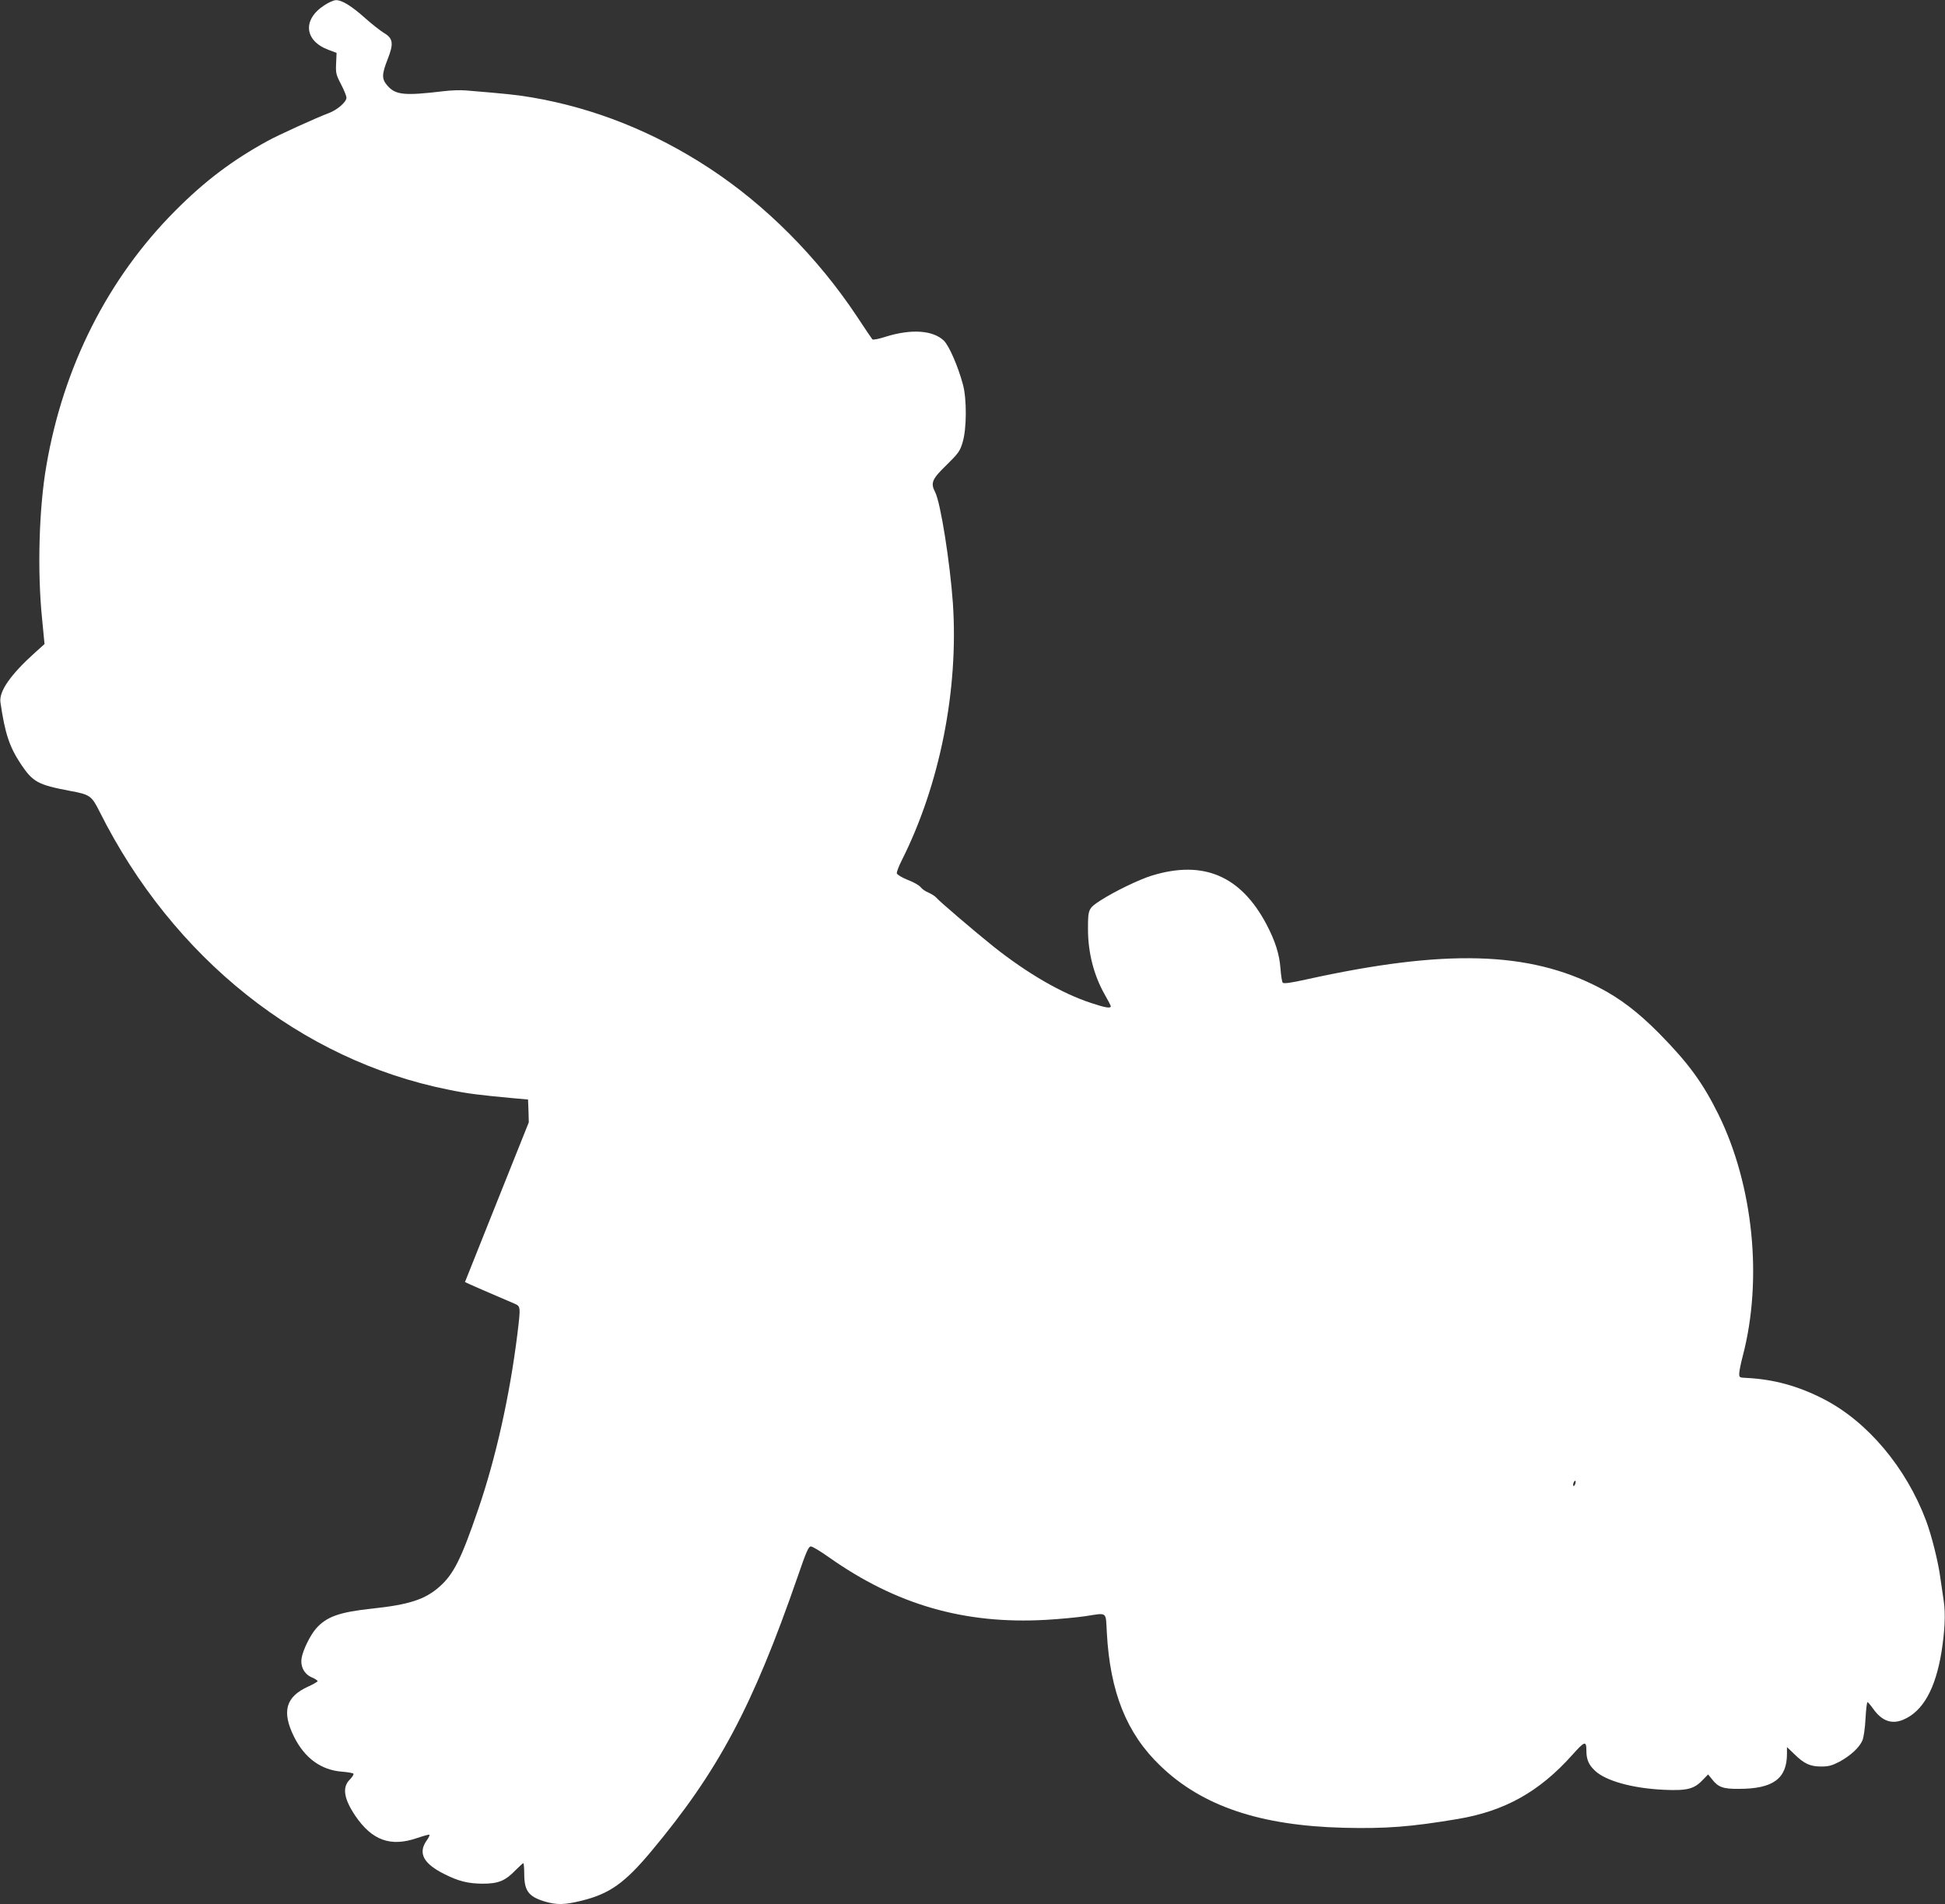
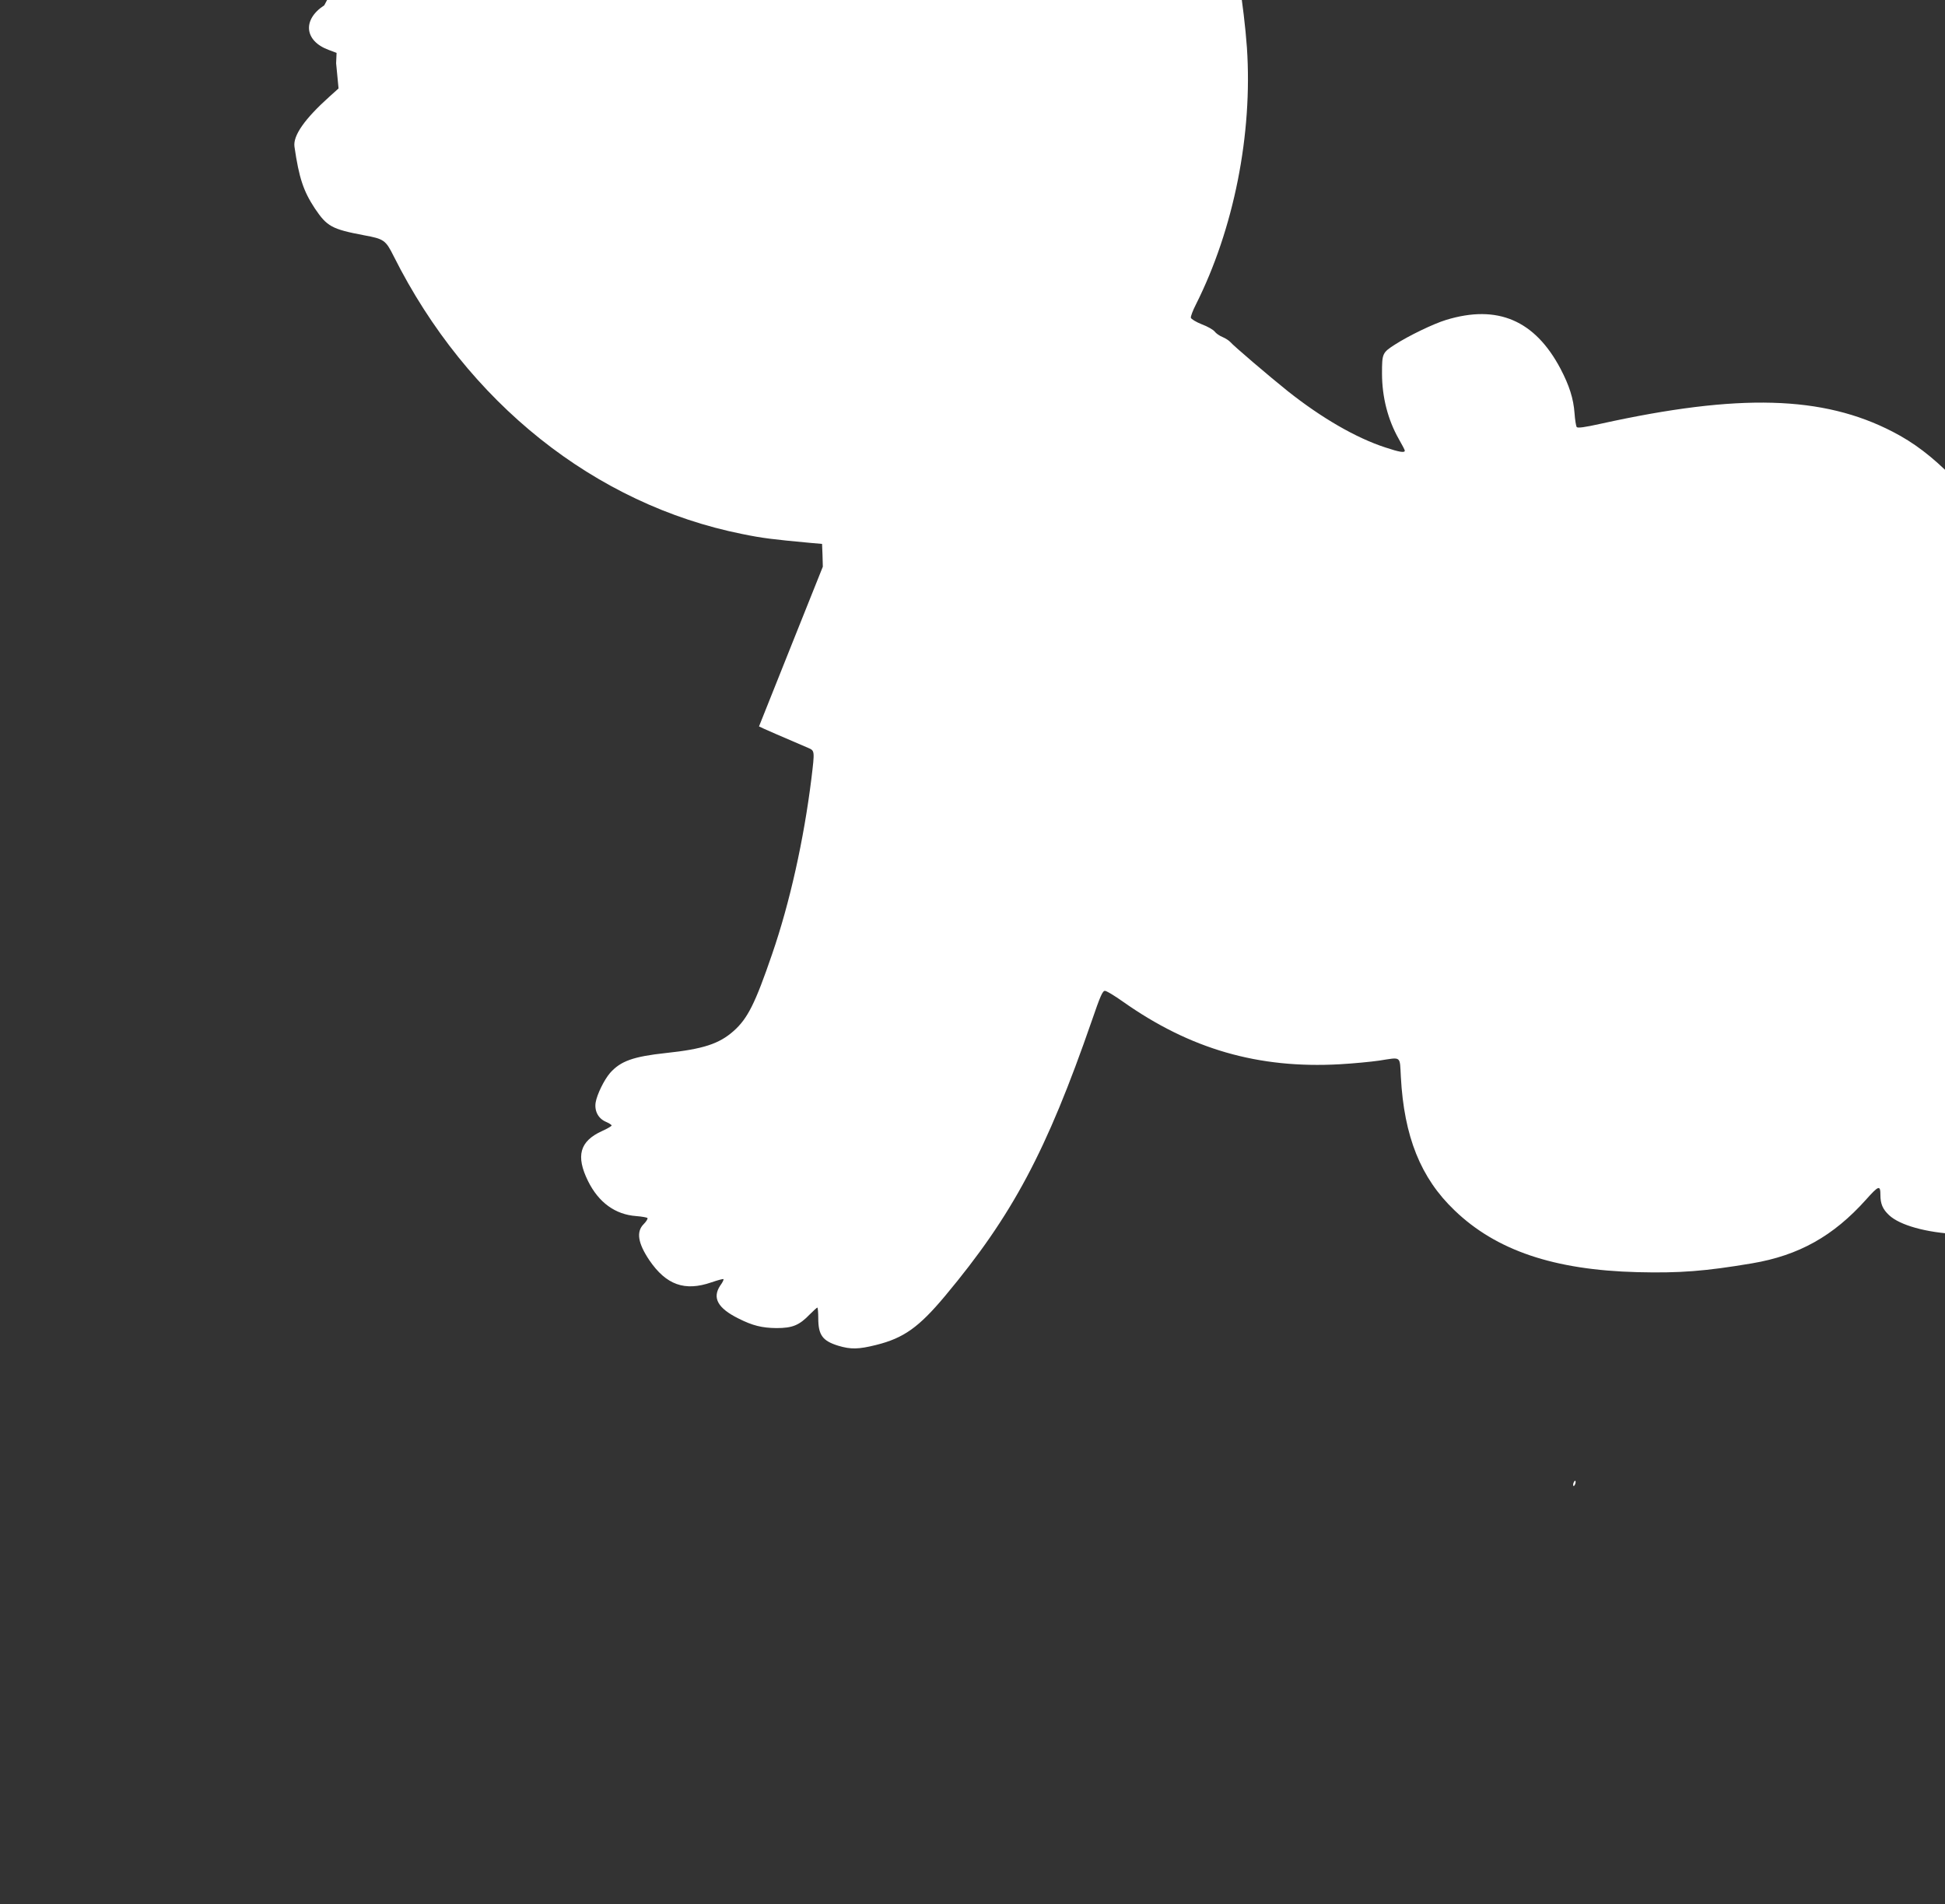
<svg xmlns="http://www.w3.org/2000/svg" version="1.0" width="1280pt" height="1253pt" viewBox="0 0 1280 1253" preserveAspectRatio="xMidYMid meet">
  <rect x="0" y="0" width="1280" height="1253" fill="#333333" stroke="none" />
  <g transform="translate(0,1253) scale(0.1,-0.1)" fill="#ffffff" stroke="none">
-     <path d="M2134 12495 c-145 -94 -131 -234 28 -293 l53 -20 -3 -68 c-3 -63 -1 -75 32 -138 20 -38 36 -78 36 -89 0 -28 -60 -80 -116 -101 -80 -30 -334 -145 -404 -184 -230 -126 -412 -263 -605 -457 -444 -445 -738 -1025 -850 -1680 -49 -283 -60 -694 -28 -1007 l16 -166 -59 -53 c-164 -147 -242 -258 -231 -331 30 -206 59 -292 135 -407 79 -117 111 -135 322 -175 132 -24 143 -32 196 -138 482 -962 1325 -1634 2294 -1828 132 -27 197 -35 445 -58 l80 -7 3 -75 2 -75 -210 -525 c-115 -288 -210 -525 -210 -526 0 -2 207 -92 323 -141 44 -19 44 -18 22 -201 -50 -403 -142 -818 -259 -1157 -111 -324 -161 -424 -254 -506 -95 -84 -200 -118 -444 -144 -215 -23 -299 -53 -368 -131 -39 -45 -86 -141 -95 -194 -9 -55 16 -105 66 -127 21 -9 39 -20 39 -25 0 -4 -28 -21 -62 -36 -148 -67 -175 -164 -93 -330 70 -141 179 -220 317 -230 38 -3 71 -9 74 -13 3 -5 -8 -23 -25 -40 -50 -50 -38 -125 37 -237 111 -163 233 -207 409 -146 41 14 77 24 79 21 3 -3 -6 -22 -21 -42 -54 -81 -17 -149 120 -217 93 -47 155 -62 250 -63 105 0 150 18 220 91 24 24 46 44 49 44 3 0 6 -32 6 -70 0 -111 28 -149 131 -181 83 -25 134 -24 250 5 181 45 281 116 454 323 442 529 667 950 965 1810 56 163 71 198 87 197 10 0 63 -32 118 -71 442 -312 891 -442 1427 -412 88 5 204 16 259 24 150 23 135 34 143 -107 21 -392 130 -665 353 -878 274 -264 655 -393 1204 -407 278 -7 445 6 754 58 308 52 535 179 750 419 84 94 95 98 95 30 0 -57 15 -93 57 -132 70 -66 244 -115 450 -125 152 -7 200 4 255 61 l39 40 26 -32 c40 -52 73 -64 177 -63 224 0 316 67 316 231 l0 44 48 -46 c65 -64 105 -82 177 -82 49 0 71 6 121 32 72 39 132 94 151 141 8 19 17 83 20 143 3 59 9 108 13 108 3 0 20 -20 38 -45 56 -79 121 -103 197 -71 129 54 212 202 252 446 22 139 27 252 15 333 -6 40 -16 110 -23 157 -13 100 -57 277 -94 375 -131 348 -384 649 -670 797 -170 88 -332 132 -510 141 -49 2 -50 3 -49 32 1 17 11 67 23 112 132 503 70 1121 -159 1588 -104 210 -197 338 -392 536 -139 140 -257 230 -397 302 -460 238 -1012 253 -1920 53 -108 -24 -153 -30 -160 -22 -4 6 -11 47 -14 91 -7 97 -35 183 -92 292 -169 320 -415 425 -753 322 -85 -26 -246 -104 -338 -163 -82 -53 -84 -58 -84 -190 0 -155 39 -305 110 -430 22 -38 40 -73 40 -77 0 -16 -36 -10 -129 21 -193 63 -419 194 -641 370 -125 100 -359 300 -379 324 -8 9 -31 24 -50 32 -20 8 -43 24 -52 36 -9 12 -47 34 -85 48 -38 15 -70 35 -72 43 -2 8 13 48 33 87 250 497 374 1121 336 1690 -19 269 -81 663 -117 732 -31 60 -21 85 74 177 79 78 90 92 107 151 27 87 28 286 2 380 -32 119 -90 252 -124 287 -71 70 -215 80 -382 28 -46 -15 -86 -23 -90 -18 -4 4 -50 73 -103 153 -258 388 -601 732 -971 974 -363 238 -756 395 -1167 465 -101 17 -168 24 -435 46 -33 3 -98 1 -145 -5 -260 -31 -316 -25 -370 36 -39 44 -38 74 1 174 41 103 36 138 -24 173 -23 14 -78 57 -122 96 -90 81 -155 121 -194 120 -14 0 -49 -15 -77 -34z m8232 -9731 c-4 -9 -9 -15 -11 -12 -3 3 -3 13 1 22 4 9 9 15 11 12 3 -3 3 -13 -1 -22z" />
+     <path d="M2134 12495 c-145 -94 -131 -234 28 -293 l53 -20 -3 -68 l16 -166 -59 -53 c-164 -147 -242 -258 -231 -331 30 -206 59 -292 135 -407 79 -117 111 -135 322 -175 132 -24 143 -32 196 -138 482 -962 1325 -1634 2294 -1828 132 -27 197 -35 445 -58 l80 -7 3 -75 2 -75 -210 -525 c-115 -288 -210 -525 -210 -526 0 -2 207 -92 323 -141 44 -19 44 -18 22 -201 -50 -403 -142 -818 -259 -1157 -111 -324 -161 -424 -254 -506 -95 -84 -200 -118 -444 -144 -215 -23 -299 -53 -368 -131 -39 -45 -86 -141 -95 -194 -9 -55 16 -105 66 -127 21 -9 39 -20 39 -25 0 -4 -28 -21 -62 -36 -148 -67 -175 -164 -93 -330 70 -141 179 -220 317 -230 38 -3 71 -9 74 -13 3 -5 -8 -23 -25 -40 -50 -50 -38 -125 37 -237 111 -163 233 -207 409 -146 41 14 77 24 79 21 3 -3 -6 -22 -21 -42 -54 -81 -17 -149 120 -217 93 -47 155 -62 250 -63 105 0 150 18 220 91 24 24 46 44 49 44 3 0 6 -32 6 -70 0 -111 28 -149 131 -181 83 -25 134 -24 250 5 181 45 281 116 454 323 442 529 667 950 965 1810 56 163 71 198 87 197 10 0 63 -32 118 -71 442 -312 891 -442 1427 -412 88 5 204 16 259 24 150 23 135 34 143 -107 21 -392 130 -665 353 -878 274 -264 655 -393 1204 -407 278 -7 445 6 754 58 308 52 535 179 750 419 84 94 95 98 95 30 0 -57 15 -93 57 -132 70 -66 244 -115 450 -125 152 -7 200 4 255 61 l39 40 26 -32 c40 -52 73 -64 177 -63 224 0 316 67 316 231 l0 44 48 -46 c65 -64 105 -82 177 -82 49 0 71 6 121 32 72 39 132 94 151 141 8 19 17 83 20 143 3 59 9 108 13 108 3 0 20 -20 38 -45 56 -79 121 -103 197 -71 129 54 212 202 252 446 22 139 27 252 15 333 -6 40 -16 110 -23 157 -13 100 -57 277 -94 375 -131 348 -384 649 -670 797 -170 88 -332 132 -510 141 -49 2 -50 3 -49 32 1 17 11 67 23 112 132 503 70 1121 -159 1588 -104 210 -197 338 -392 536 -139 140 -257 230 -397 302 -460 238 -1012 253 -1920 53 -108 -24 -153 -30 -160 -22 -4 6 -11 47 -14 91 -7 97 -35 183 -92 292 -169 320 -415 425 -753 322 -85 -26 -246 -104 -338 -163 -82 -53 -84 -58 -84 -190 0 -155 39 -305 110 -430 22 -38 40 -73 40 -77 0 -16 -36 -10 -129 21 -193 63 -419 194 -641 370 -125 100 -359 300 -379 324 -8 9 -31 24 -50 32 -20 8 -43 24 -52 36 -9 12 -47 34 -85 48 -38 15 -70 35 -72 43 -2 8 13 48 33 87 250 497 374 1121 336 1690 -19 269 -81 663 -117 732 -31 60 -21 85 74 177 79 78 90 92 107 151 27 87 28 286 2 380 -32 119 -90 252 -124 287 -71 70 -215 80 -382 28 -46 -15 -86 -23 -90 -18 -4 4 -50 73 -103 153 -258 388 -601 732 -971 974 -363 238 -756 395 -1167 465 -101 17 -168 24 -435 46 -33 3 -98 1 -145 -5 -260 -31 -316 -25 -370 36 -39 44 -38 74 1 174 41 103 36 138 -24 173 -23 14 -78 57 -122 96 -90 81 -155 121 -194 120 -14 0 -49 -15 -77 -34z m8232 -9731 c-4 -9 -9 -15 -11 -12 -3 3 -3 13 1 22 4 9 9 15 11 12 3 -3 3 -13 -1 -22z" />
  </g>
</svg>